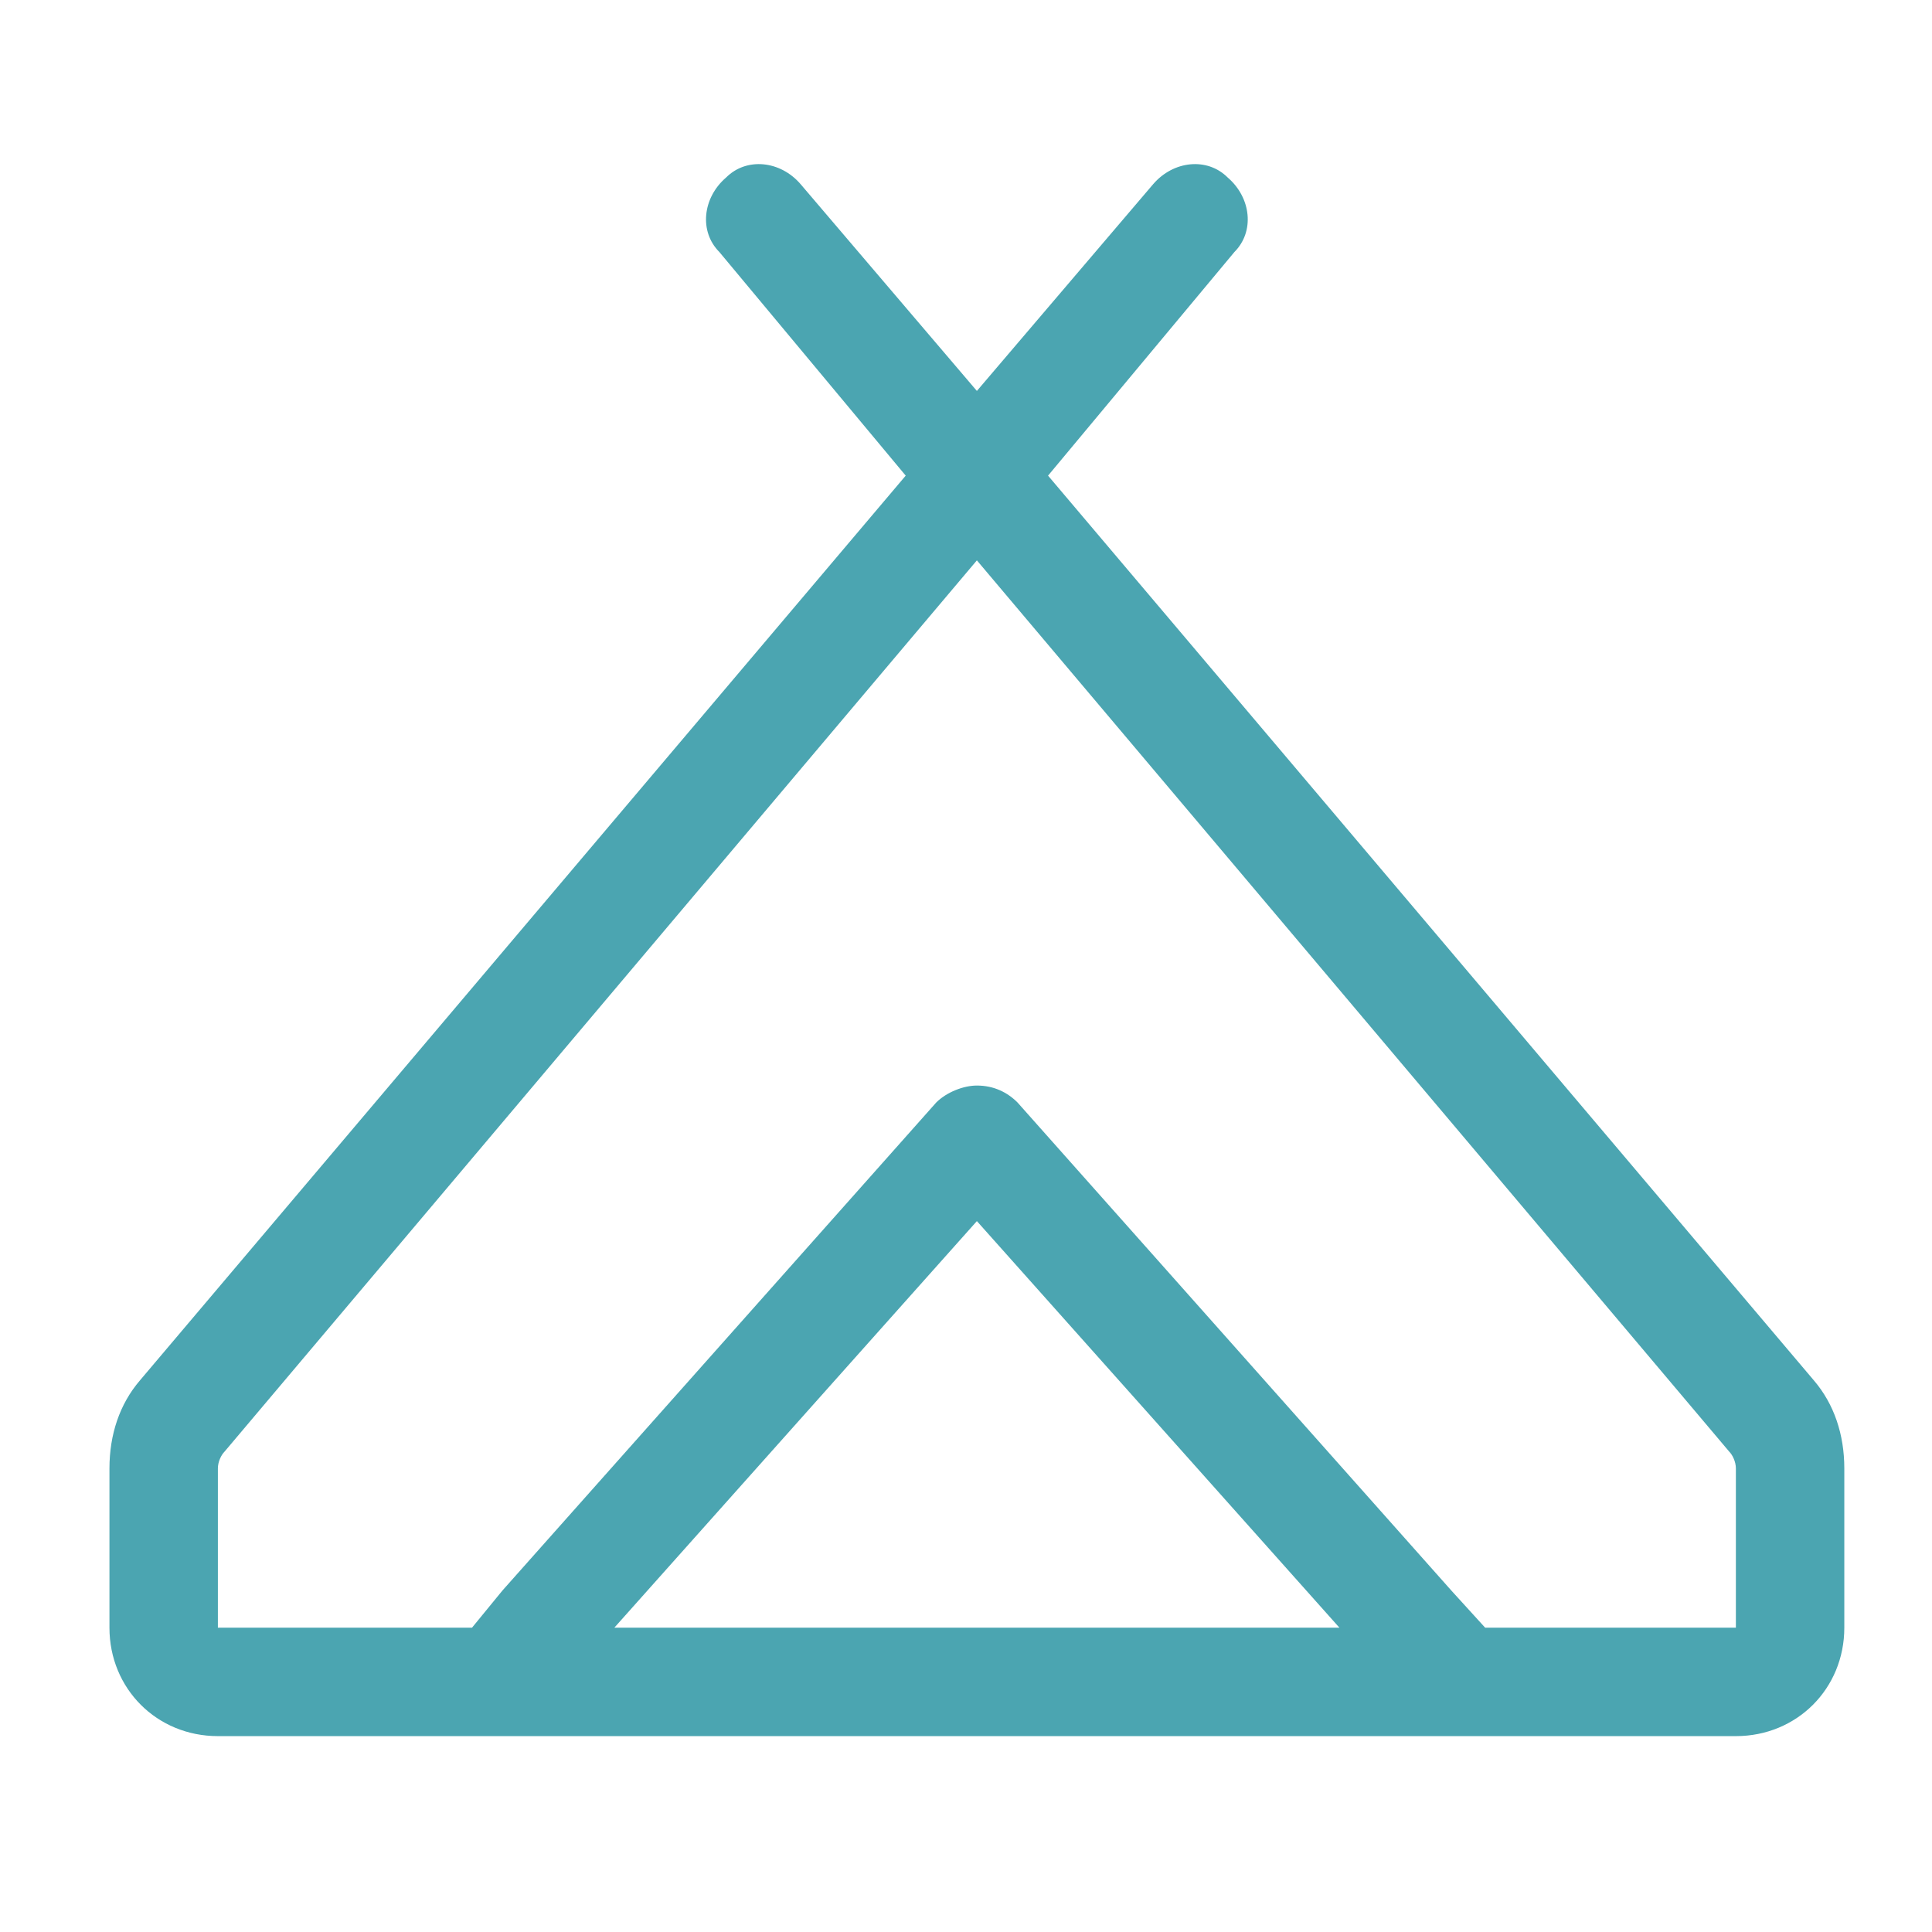
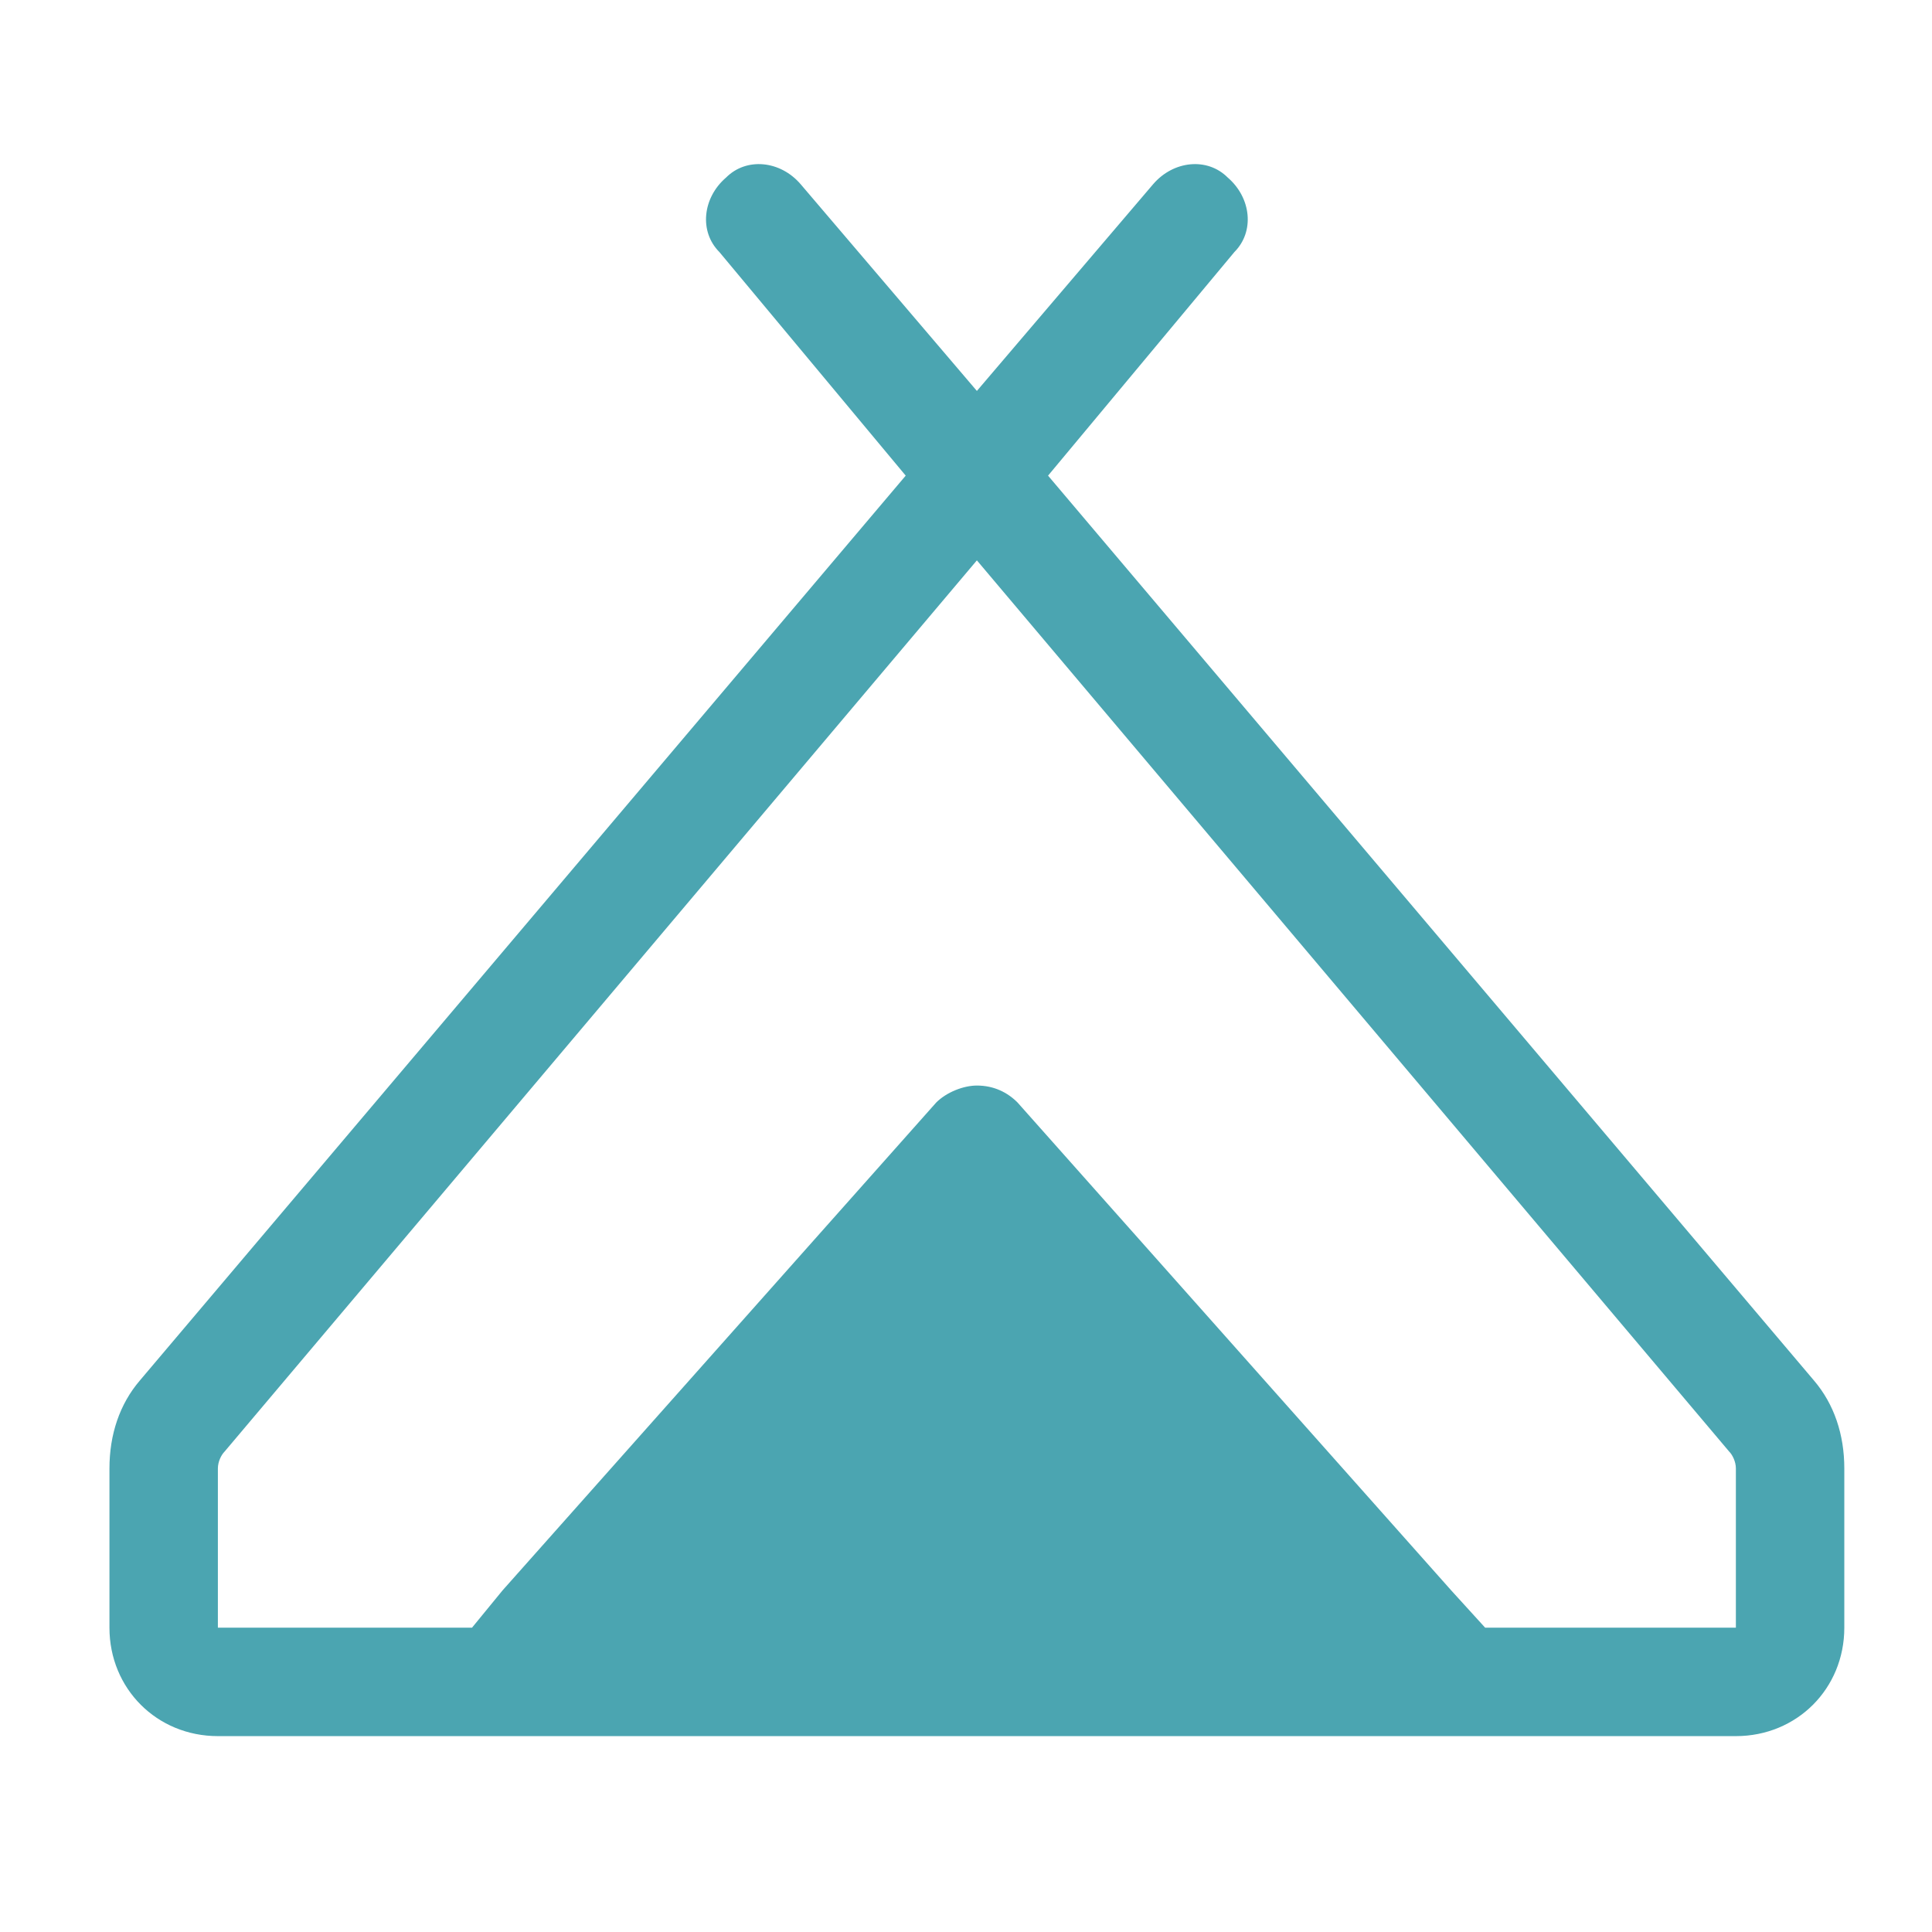
<svg xmlns="http://www.w3.org/2000/svg" fill="none" viewBox="0 0 49 49" height="49" width="49">
-   <path fill="#4BA5B1" d="M31.136 4.501C31.737 5.017 31.823 5.876 31.307 6.392L26.581 12.063L46.003 35.009C46.518 35.61 46.776 36.384 46.776 37.243V41.282C46.776 42.829 45.573 44.032 44.026 44.032H5.526C3.979 44.032 2.776 42.829 2.776 41.282V37.243C2.776 36.384 3.034 35.61 3.55 35.009L22.971 12.063L18.245 6.392C17.729 5.876 17.815 5.017 18.417 4.501C18.932 3.985 19.792 4.071 20.307 4.673L24.776 9.915L29.245 4.673C29.761 4.071 30.62 3.985 31.136 4.501ZM5.698 36.813C5.612 36.899 5.526 37.071 5.526 37.243V41.282H11.971L12.745 40.337L23.745 27.962C24.003 27.704 24.432 27.532 24.776 27.532C25.206 27.532 25.55 27.704 25.807 27.962L36.807 40.337L37.667 41.282H44.026V37.243C44.026 37.071 43.94 36.899 43.854 36.813L24.776 14.212L5.698 36.813ZM15.581 41.282H33.971L24.776 30.97L15.581 41.282Z" />
+   <path fill="#4BA5B1" d="M31.136 4.501C31.737 5.017 31.823 5.876 31.307 6.392L26.581 12.063L46.003 35.009C46.518 35.61 46.776 36.384 46.776 37.243V41.282C46.776 42.829 45.573 44.032 44.026 44.032H5.526C3.979 44.032 2.776 42.829 2.776 41.282V37.243C2.776 36.384 3.034 35.61 3.55 35.009L22.971 12.063L18.245 6.392C17.729 5.876 17.815 5.017 18.417 4.501C18.932 3.985 19.792 4.071 20.307 4.673L24.776 9.915L29.245 4.673C29.761 4.071 30.62 3.985 31.136 4.501ZM5.698 36.813C5.612 36.899 5.526 37.071 5.526 37.243V41.282H11.971L12.745 40.337L23.745 27.962C24.003 27.704 24.432 27.532 24.776 27.532C25.206 27.532 25.55 27.704 25.807 27.962L36.807 40.337L37.667 41.282H44.026V37.243C44.026 37.071 43.94 36.899 43.854 36.813L24.776 14.212L5.698 36.813ZM15.581 41.282H33.971L15.581 41.282Z" />
</svg>